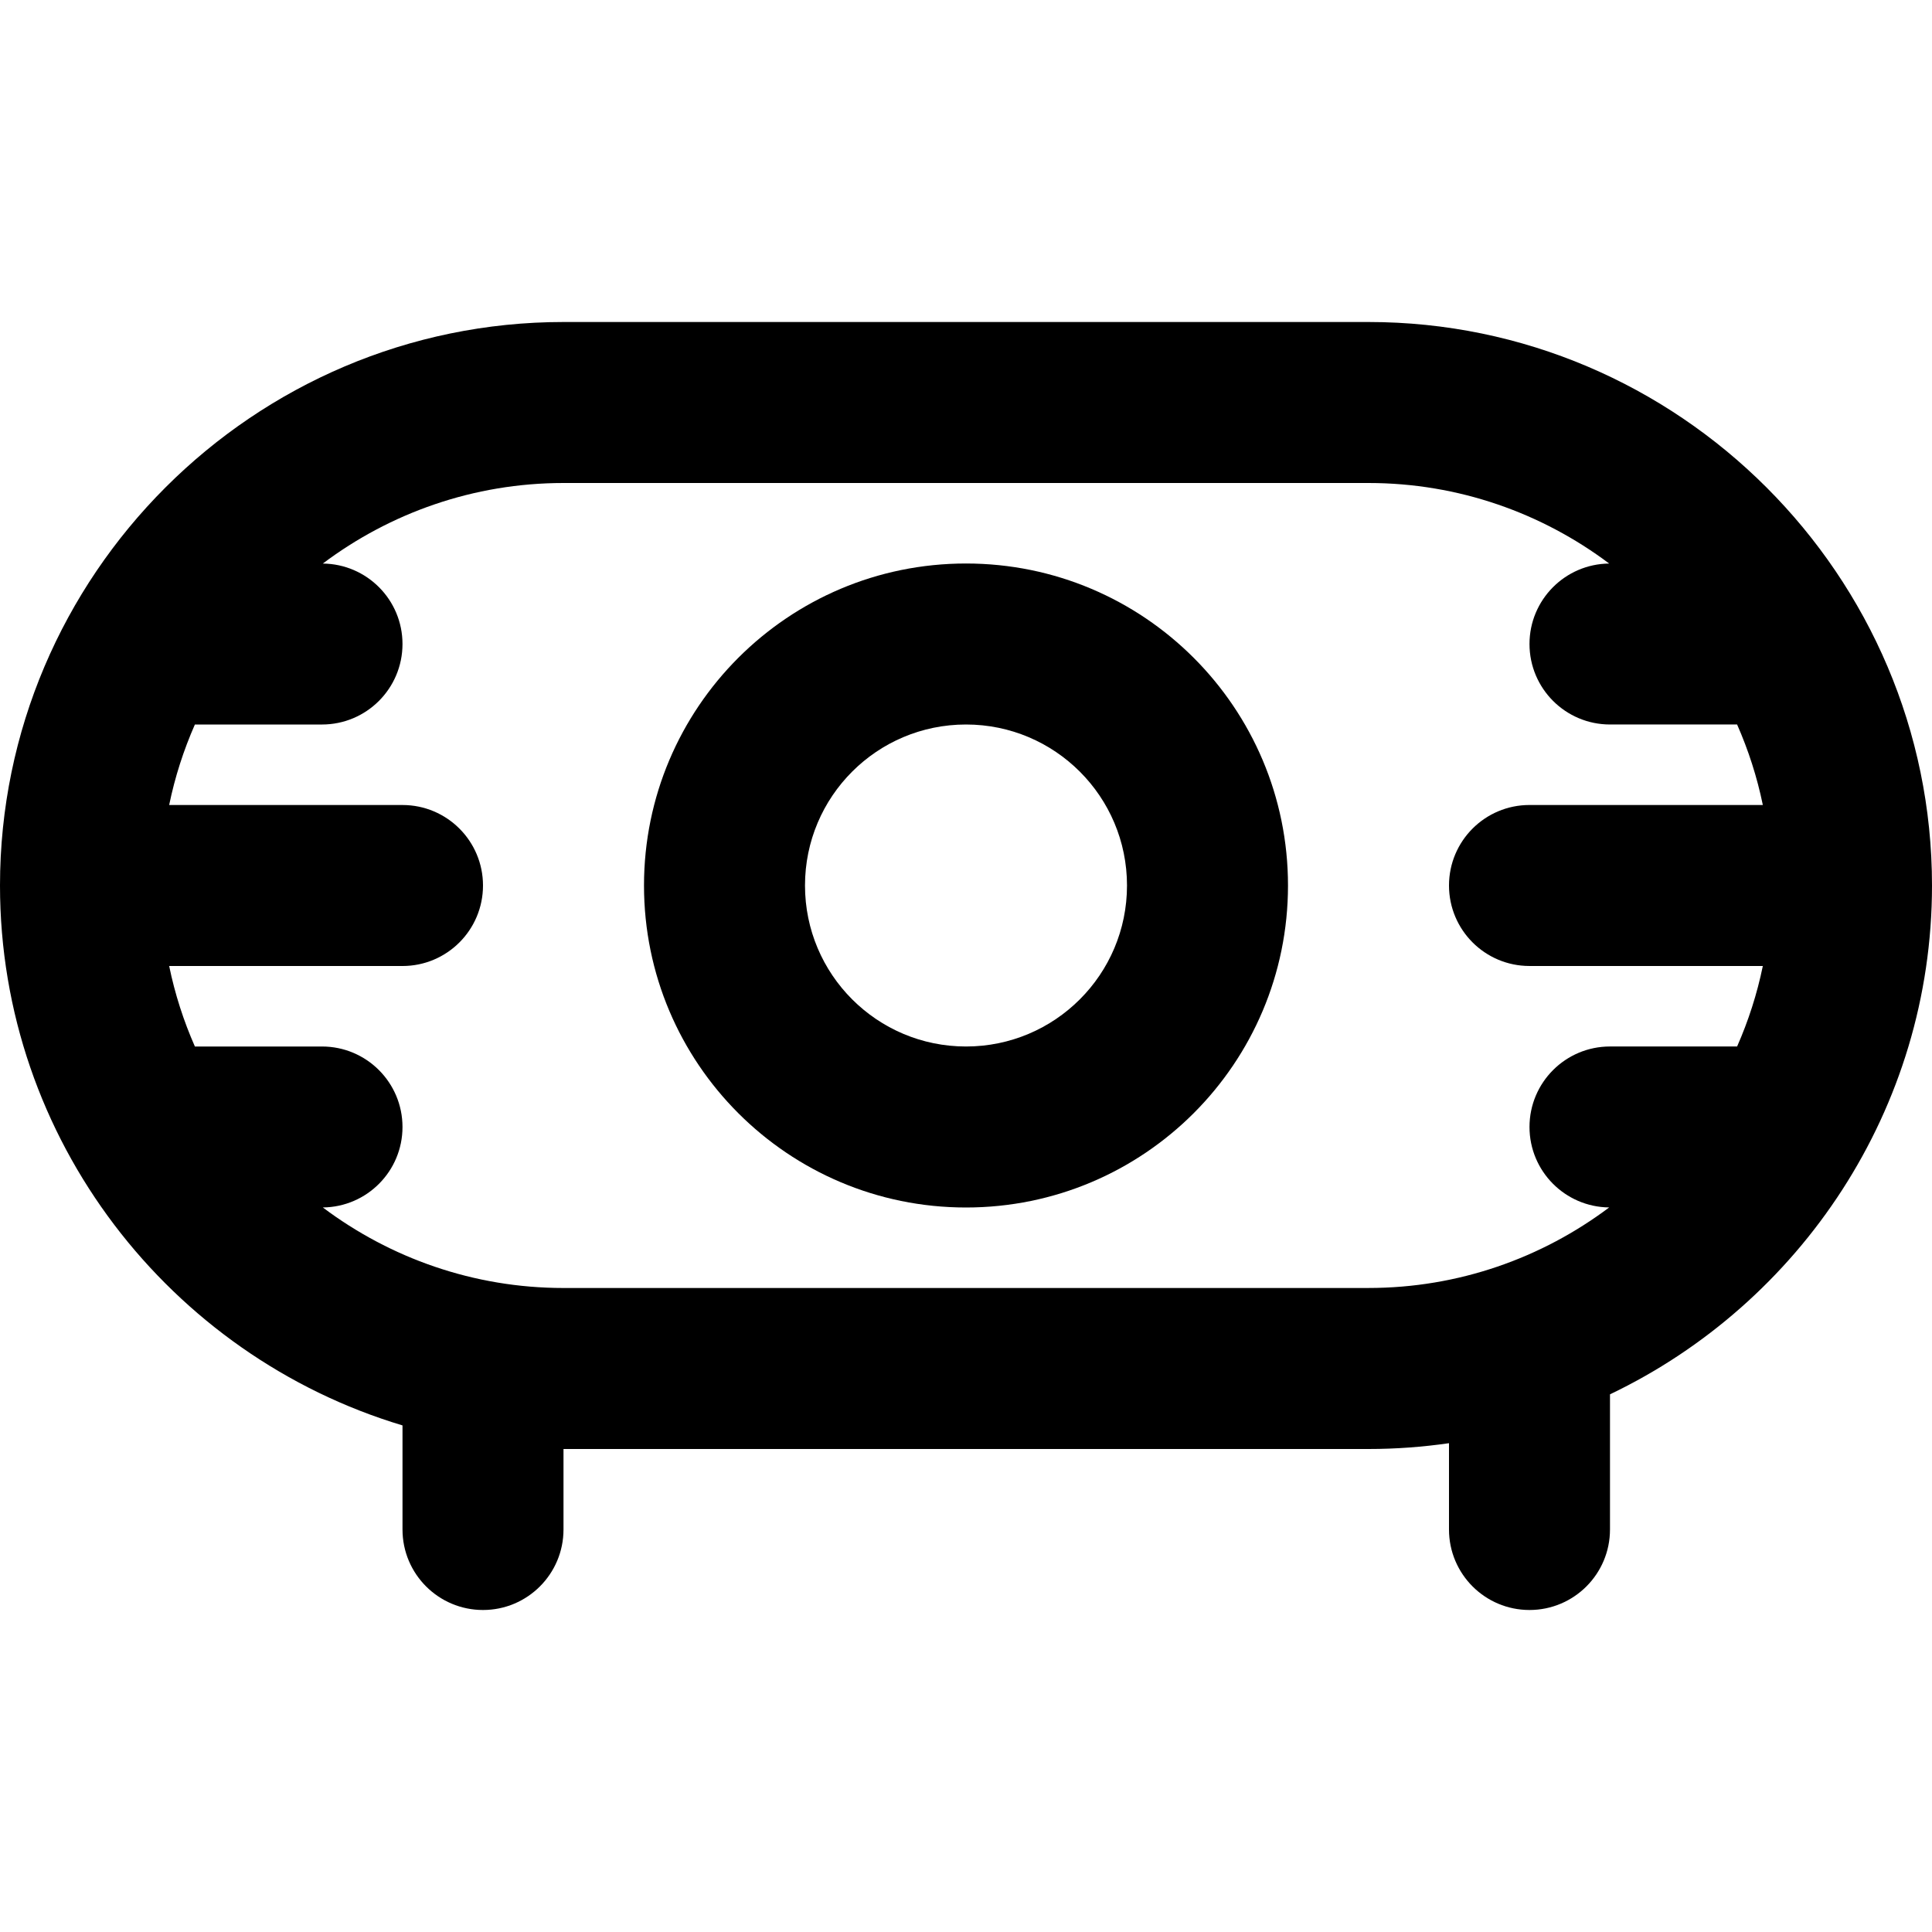
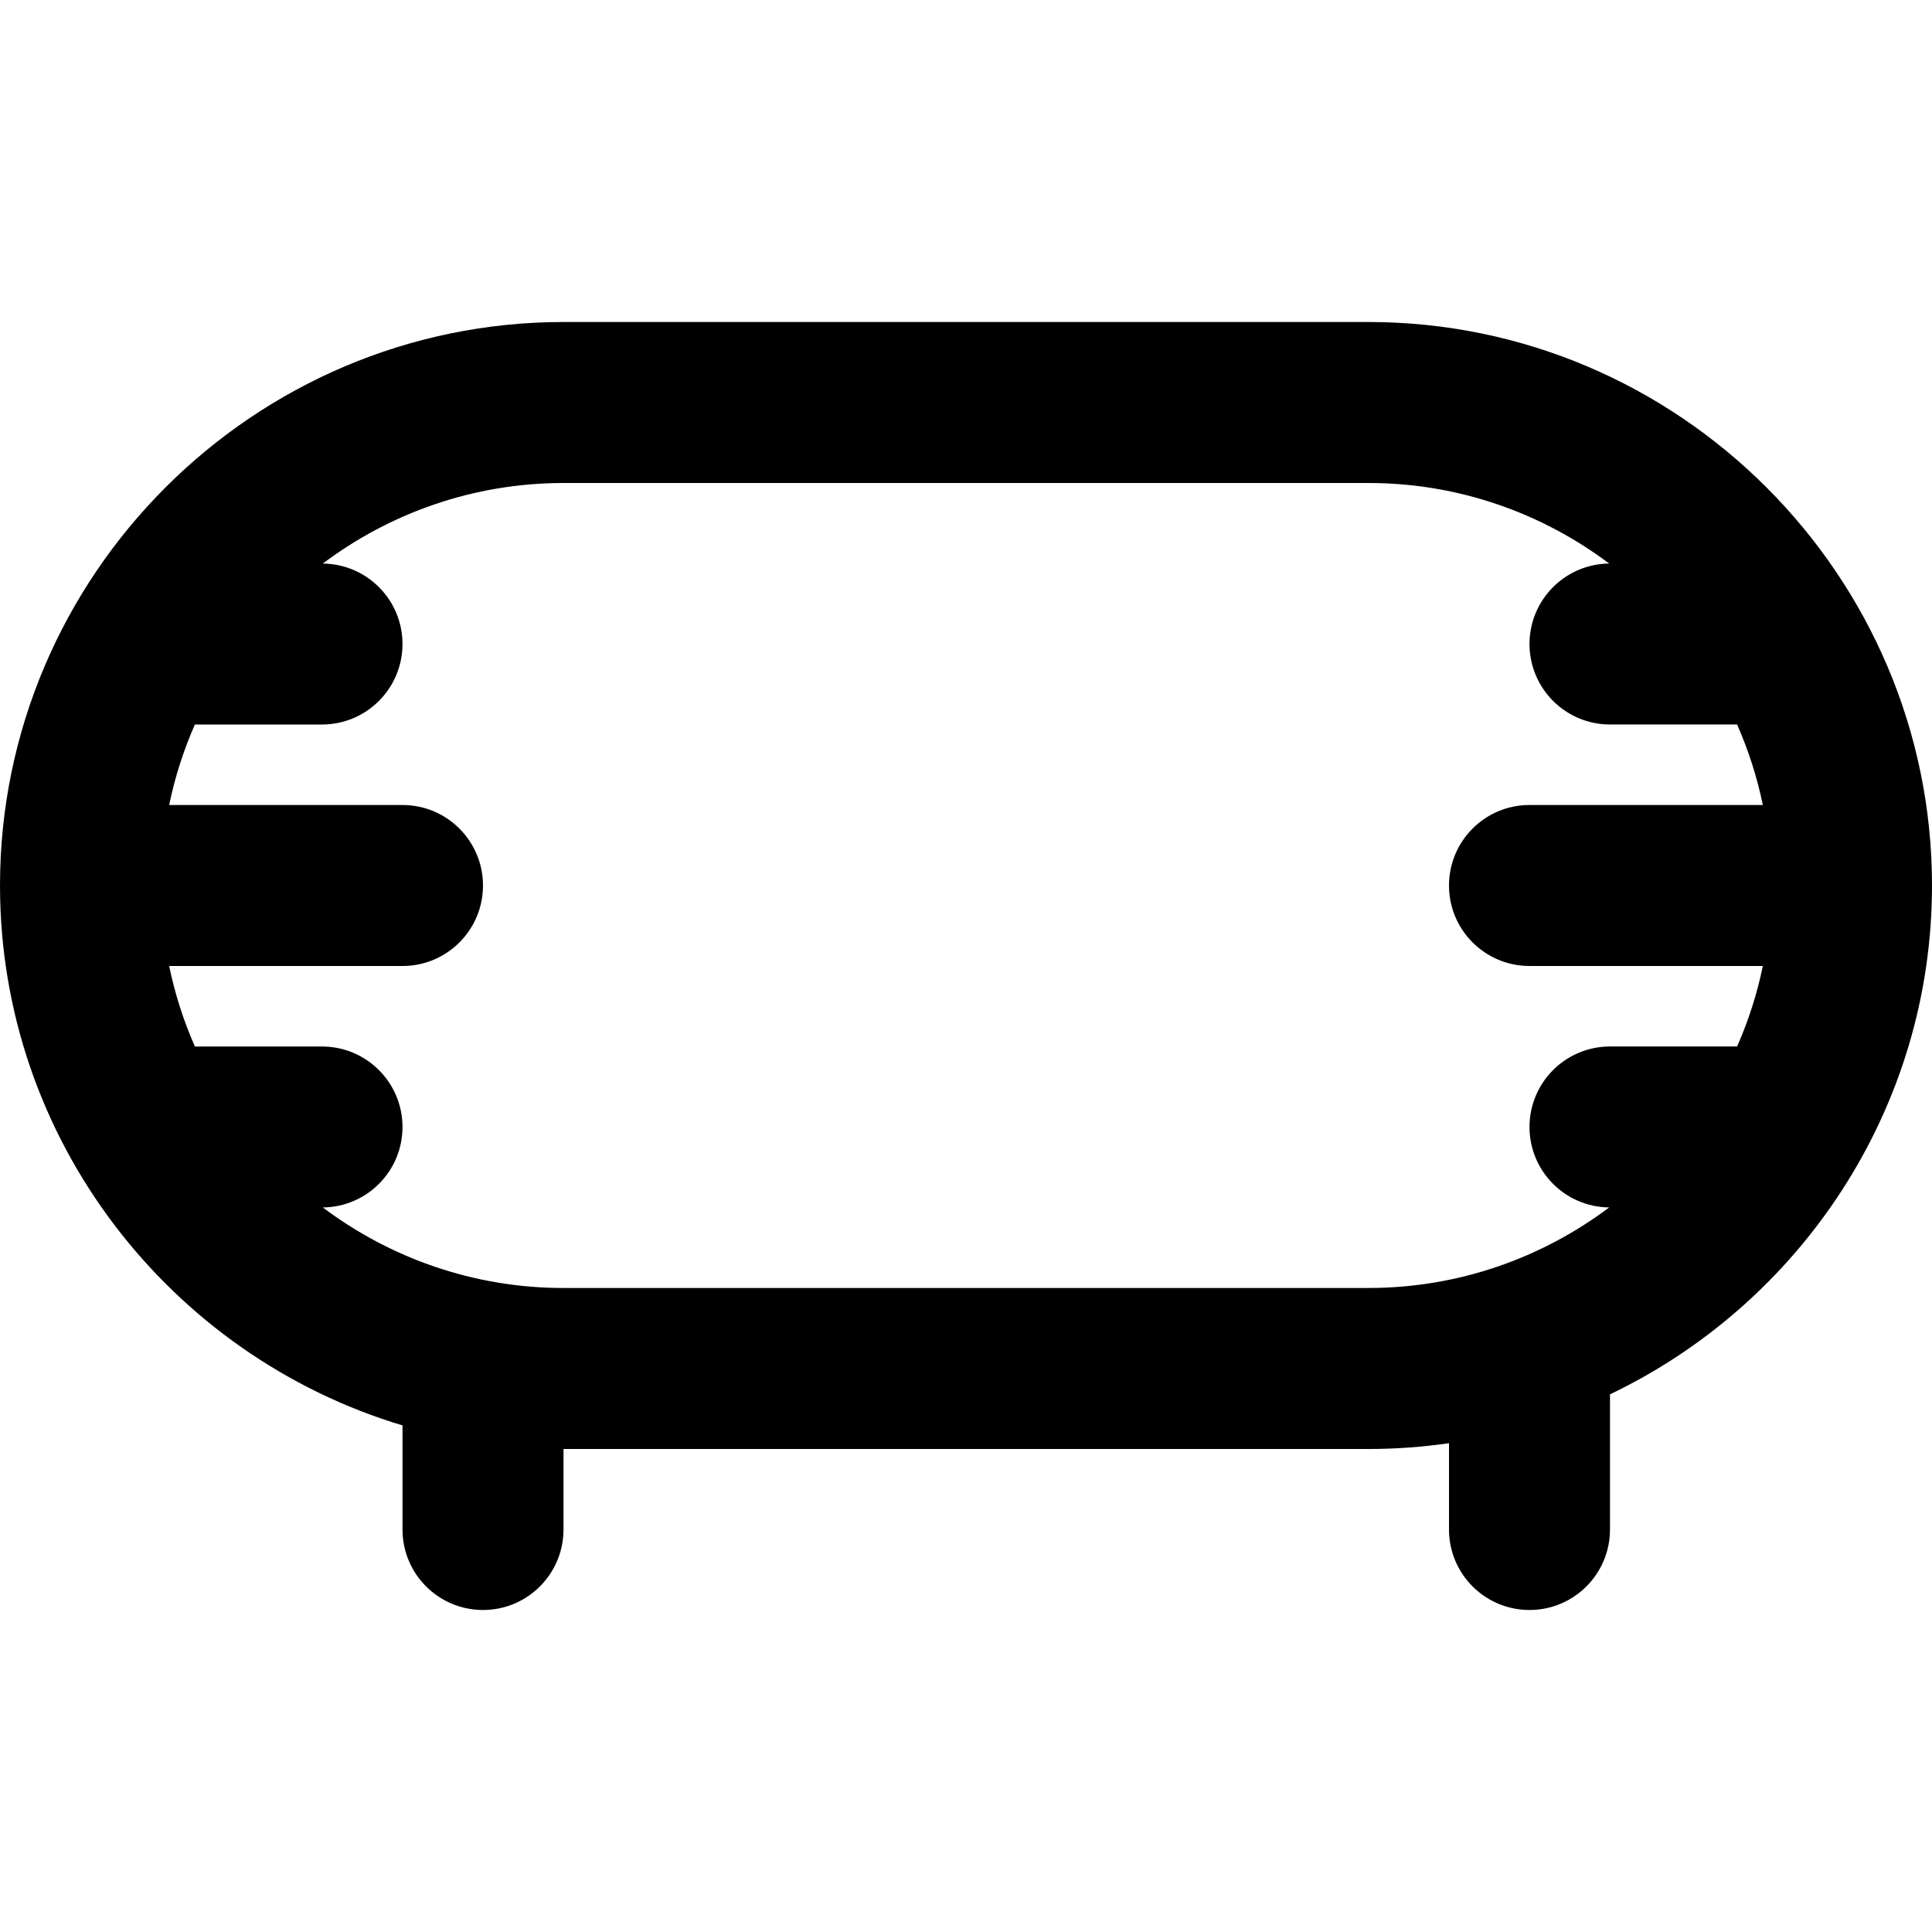
<svg xmlns="http://www.w3.org/2000/svg" fill="#000000" height="800px" width="800px" version="1.1" id="Layer_1" viewBox="0 0 512 512" xml:space="preserve">
  <g>
    <g>
      <g>
-         <path d="M256,149.333c-47.131,0-85.333,38.202-85.333,85.333S208.869,320,256,320s85.333-38.202,85.333-85.333     S303.131,149.333,256,149.333z M256,277.333c-23.567,0-42.667-19.099-42.667-42.667S232.433,192,256,192     s42.667,19.099,42.667,42.667S279.567,277.333,256,277.333z" />
        <path d="M512,234.667c0-82.182-67.151-149.333-149.333-149.333H149.333C67.151,85.333,0,152.485,0,234.667     c0,67.368,45.129,124.626,106.667,143.082v27.584c0,11.782,9.551,21.333,21.333,21.333c11.782,0,21.333-9.551,21.333-21.333V384     h213.333c7.241,0,14.362-0.532,21.333-1.539v22.872c0,11.782,9.551,21.333,21.333,21.333c11.782,0,21.333-9.551,21.333-21.333     v-35.821C477.023,345.45,512,293.975,512,234.667z M149.333,341.333c-23.853,0-45.955-7.957-63.783-21.344     c11.681-0.118,21.116-9.614,21.116-21.322c0-11.782-9.551-21.333-21.333-21.333H51.649c-2.988-6.779-5.295-13.918-6.818-21.333     h61.836c11.782,0,21.333-9.551,21.333-21.333c0-11.782-9.551-21.333-21.333-21.333H44.83c1.524-7.415,3.831-14.554,6.818-21.333     h33.684c11.782,0,21.333-9.551,21.333-21.333c0-11.709-9.435-21.204-21.116-21.322C103.378,135.957,125.48,128,149.333,128     h213.333c23.853,0,45.955,7.957,63.783,21.344c-11.681,0.118-21.116,9.614-21.116,21.322c0,11.782,9.551,21.333,21.333,21.333     h33.684c2.988,6.779,5.295,13.918,6.819,21.333h-61.836c-11.782,0-21.333,9.551-21.333,21.333     c0,11.782,9.551,21.333,21.333,21.333h61.836c-1.524,7.415-3.831,14.554-6.818,21.333h-33.685     c-11.782,0-21.333,9.551-21.333,21.333c0,11.709,9.435,21.204,21.116,21.322c-17.827,13.387-39.93,21.344-63.783,21.344H149.333z     " />
      </g>
    </g>
  </g>
</svg>